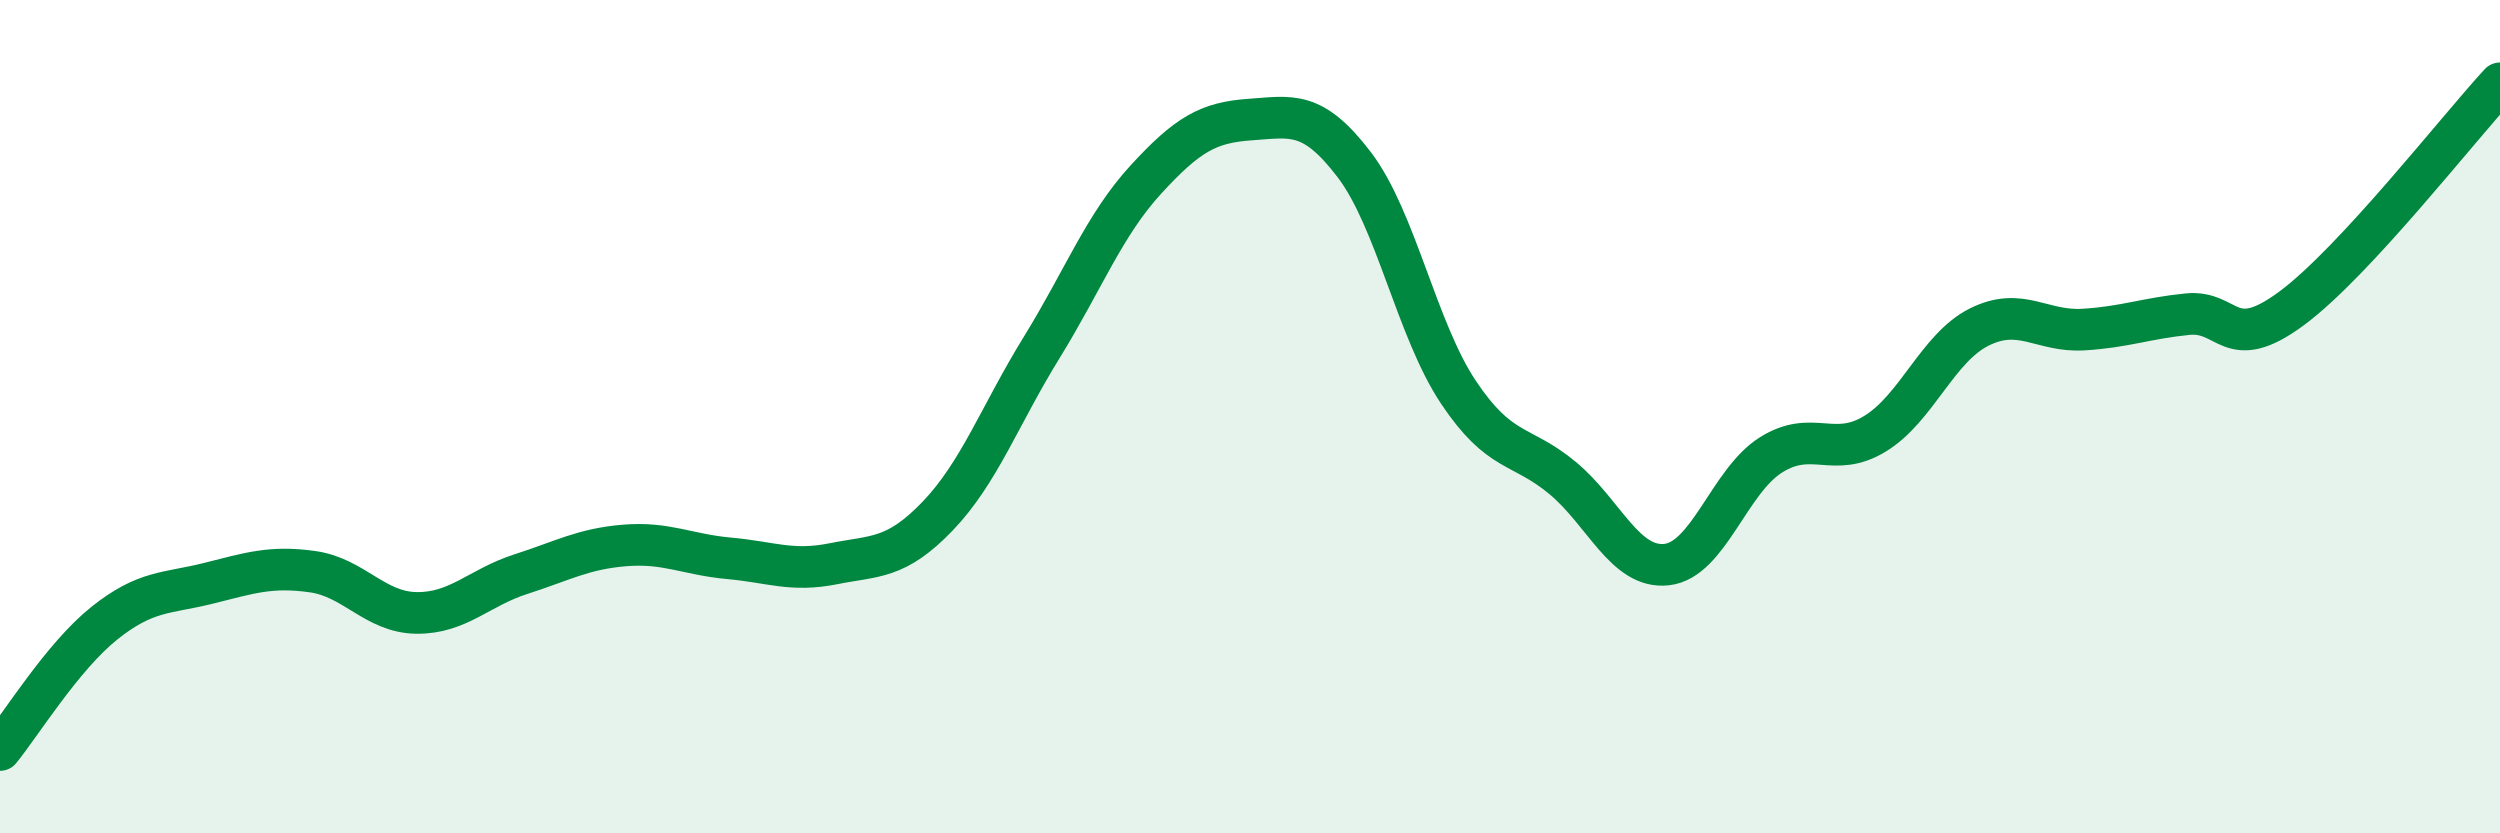
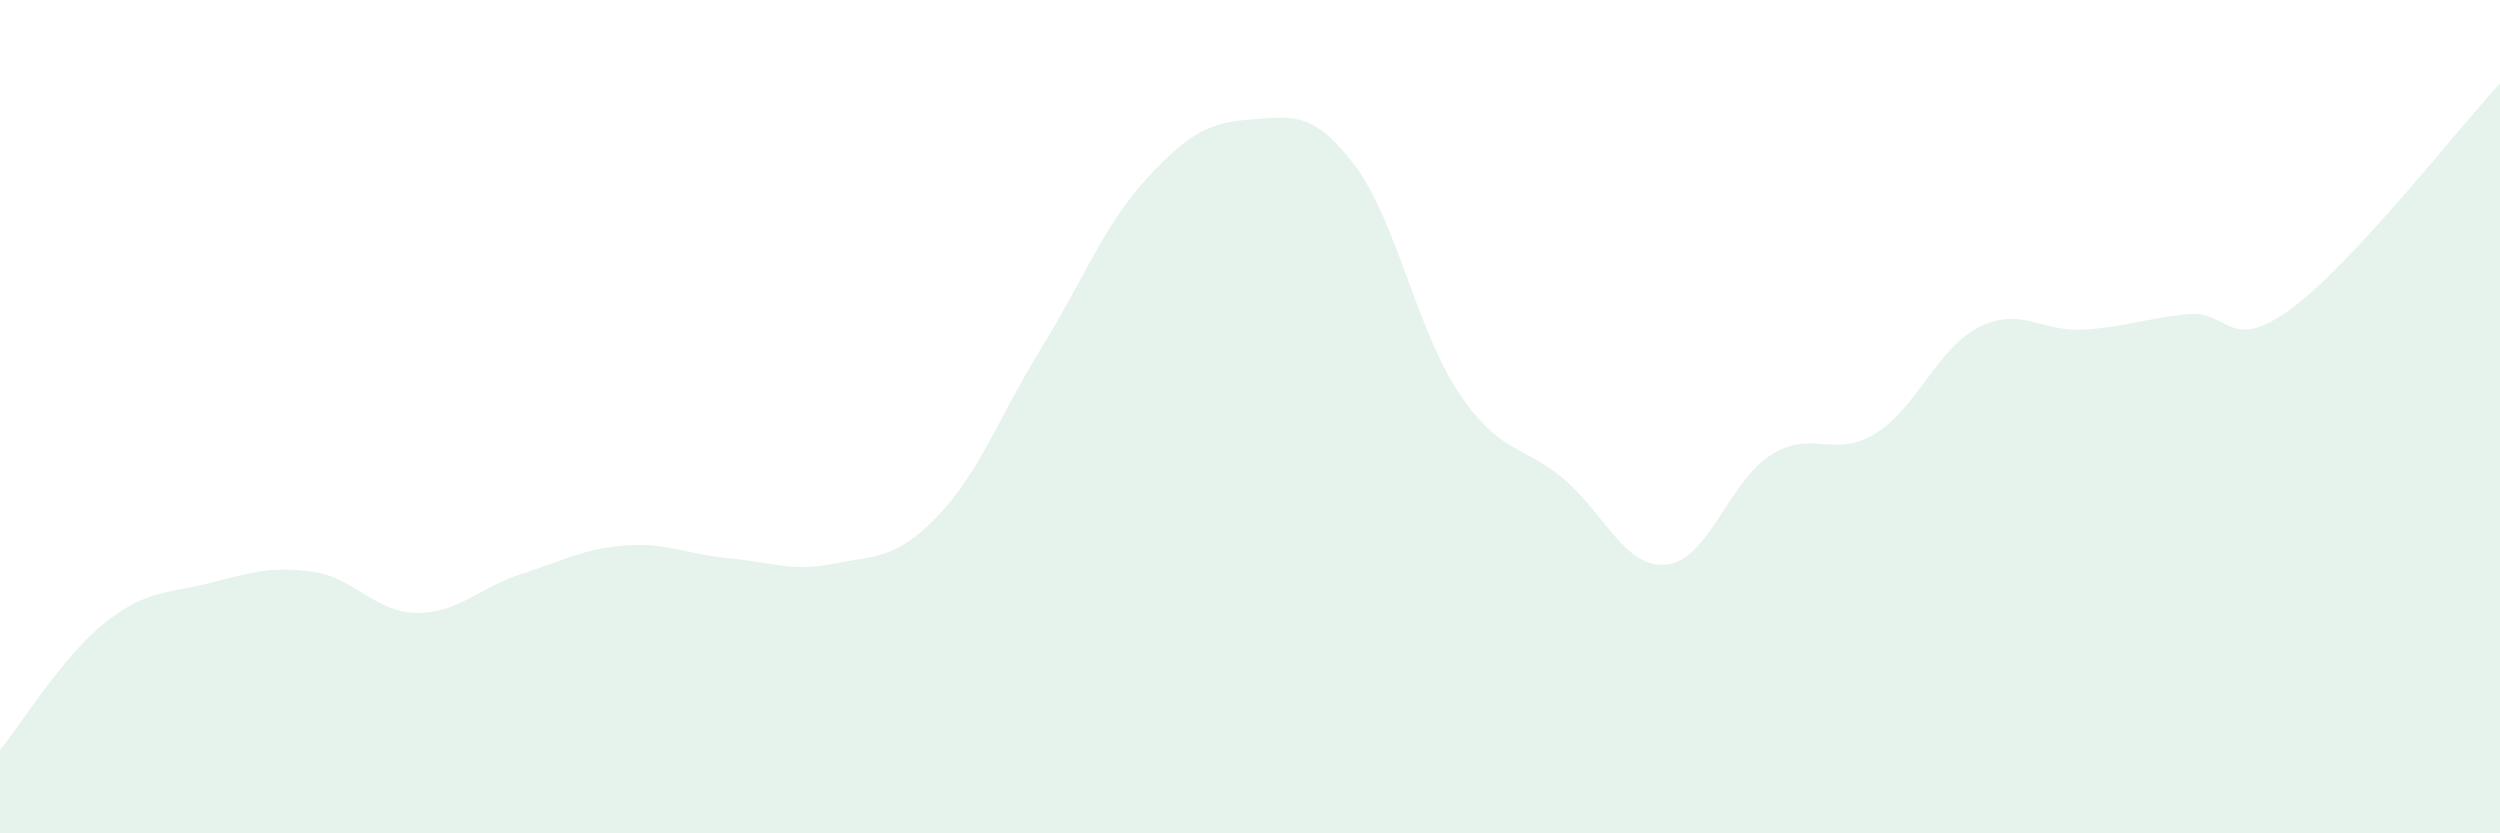
<svg xmlns="http://www.w3.org/2000/svg" width="60" height="20" viewBox="0 0 60 20">
  <path d="M 0,18 C 0.5,17.39 1.5,15.76 2.5,14.96 C 3.5,14.16 4,14.25 5,14 C 6,13.75 6.5,13.58 7.5,13.72 C 8.5,13.86 9,14.7 10,14.71 C 11,14.72 11.5,14.1 12.5,13.78 C 13.5,13.46 14,13.17 15,13.09 C 16,13.01 16.5,13.31 17.5,13.4 C 18.5,13.49 19,13.73 20,13.53 C 21,13.33 21.5,13.43 22.5,12.39 C 23.5,11.35 24,9.96 25,8.34 C 26,6.72 26.5,5.4 27.5,4.31 C 28.5,3.22 29,2.94 30,2.87 C 31,2.8 31.5,2.64 32.5,3.95 C 33.5,5.26 34,7.91 35,9.41 C 36,10.91 36.5,10.64 37.5,11.47 C 38.5,12.3 39,13.66 40,13.55 C 41,13.44 41.5,11.55 42.5,10.92 C 43.5,10.29 44,11.02 45,10.41 C 46,9.8 46.5,8.35 47.5,7.85 C 48.5,7.35 49,7.97 50,7.91 C 51,7.85 51.5,7.64 52.5,7.54 C 53.5,7.44 53.5,8.51 55,7.4 C 56.5,6.29 59,3.08 60,2L60 20L0 20Z" fill="#008740" opacity="0.1" stroke-linecap="round" stroke-linejoin="round" />
-   <path d="M 0,18 C 0.5,17.39 1.5,15.76 2.5,14.96 C 3.5,14.16 4,14.25 5,14 C 6,13.75 6.5,13.58 7.5,13.72 C 8.5,13.86 9,14.7 10,14.71 C 11,14.72 11.5,14.1 12.5,13.78 C 13.5,13.46 14,13.17 15,13.09 C 16,13.01 16.5,13.31 17.5,13.4 C 18.5,13.49 19,13.73 20,13.53 C 21,13.33 21.5,13.43 22.5,12.39 C 23.5,11.35 24,9.96 25,8.34 C 26,6.72 26.5,5.4 27.5,4.31 C 28.5,3.22 29,2.94 30,2.87 C 31,2.8 31.5,2.64 32.5,3.95 C 33.5,5.26 34,7.91 35,9.41 C 36,10.91 36.5,10.64 37.5,11.47 C 38.5,12.3 39,13.66 40,13.55 C 41,13.44 41.5,11.55 42.5,10.92 C 43.5,10.29 44,11.02 45,10.41 C 46,9.8 46.5,8.35 47.5,7.85 C 48.5,7.35 49,7.97 50,7.91 C 51,7.85 51.5,7.64 52.5,7.54 C 53.5,7.44 53.5,8.51 55,7.4 C 56.5,6.29 59,3.08 60,2" stroke="#008740" stroke-width="1" fill="none" stroke-linecap="round" stroke-linejoin="round" />
</svg>